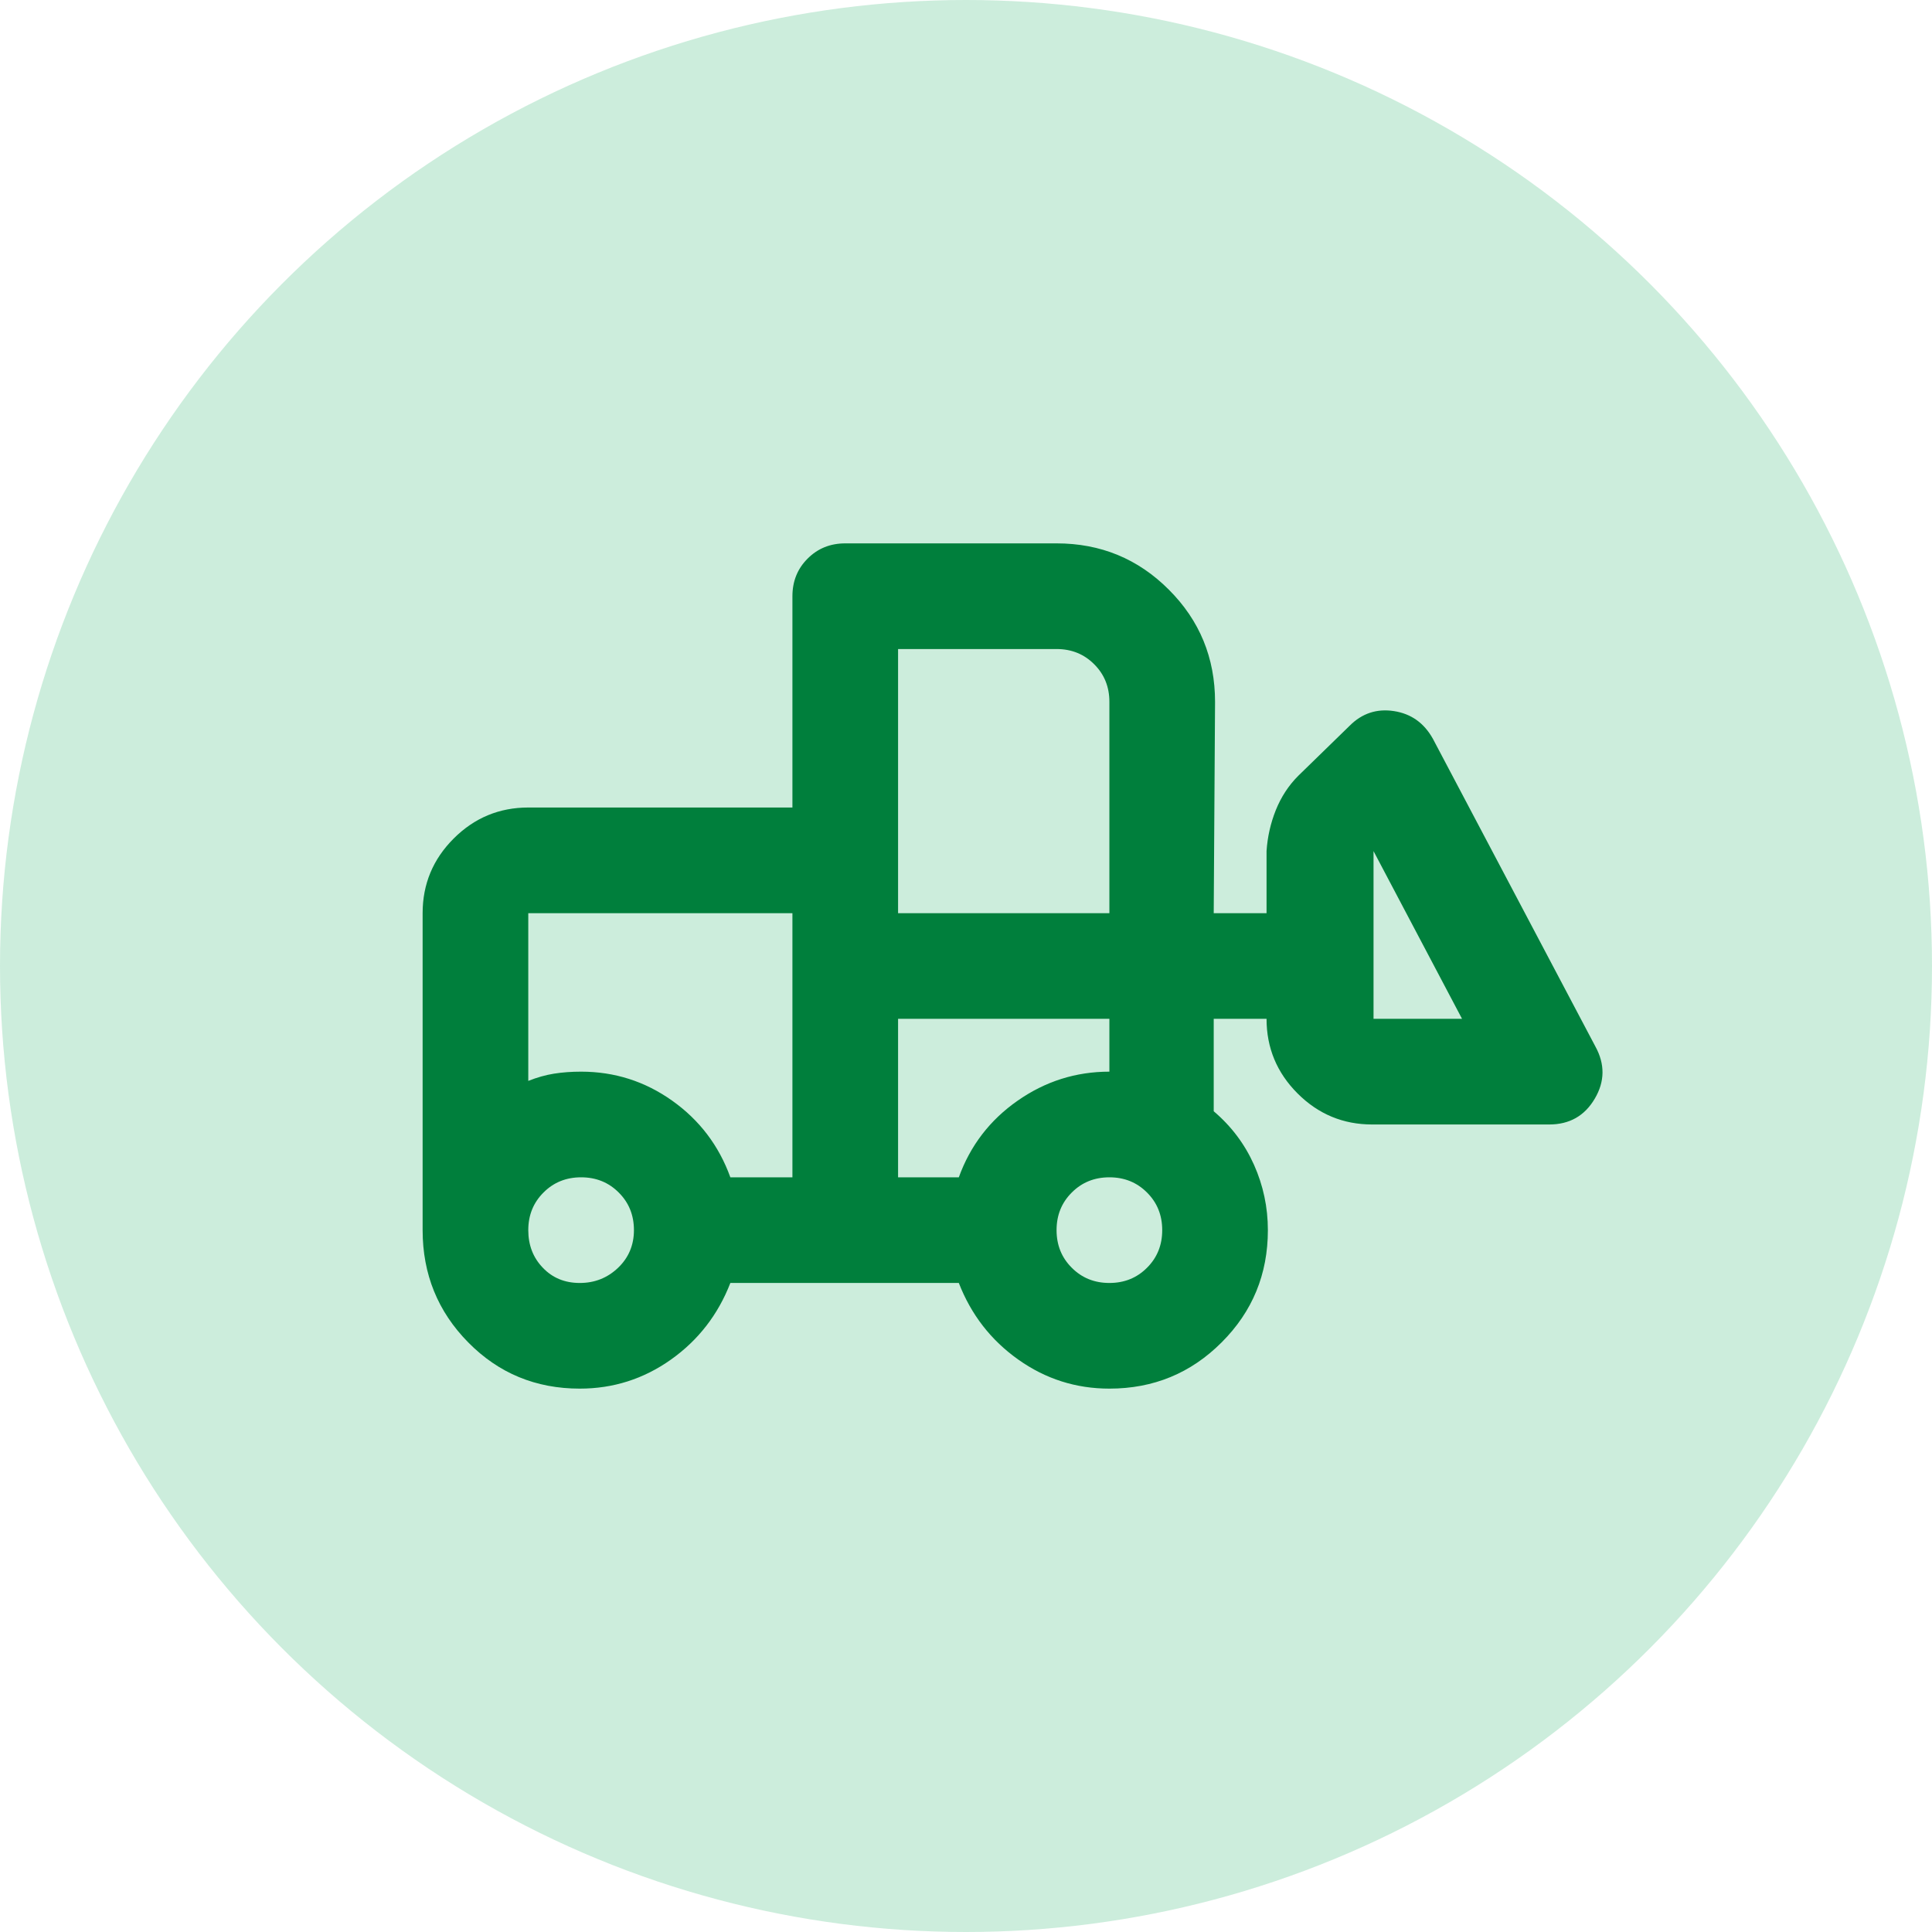
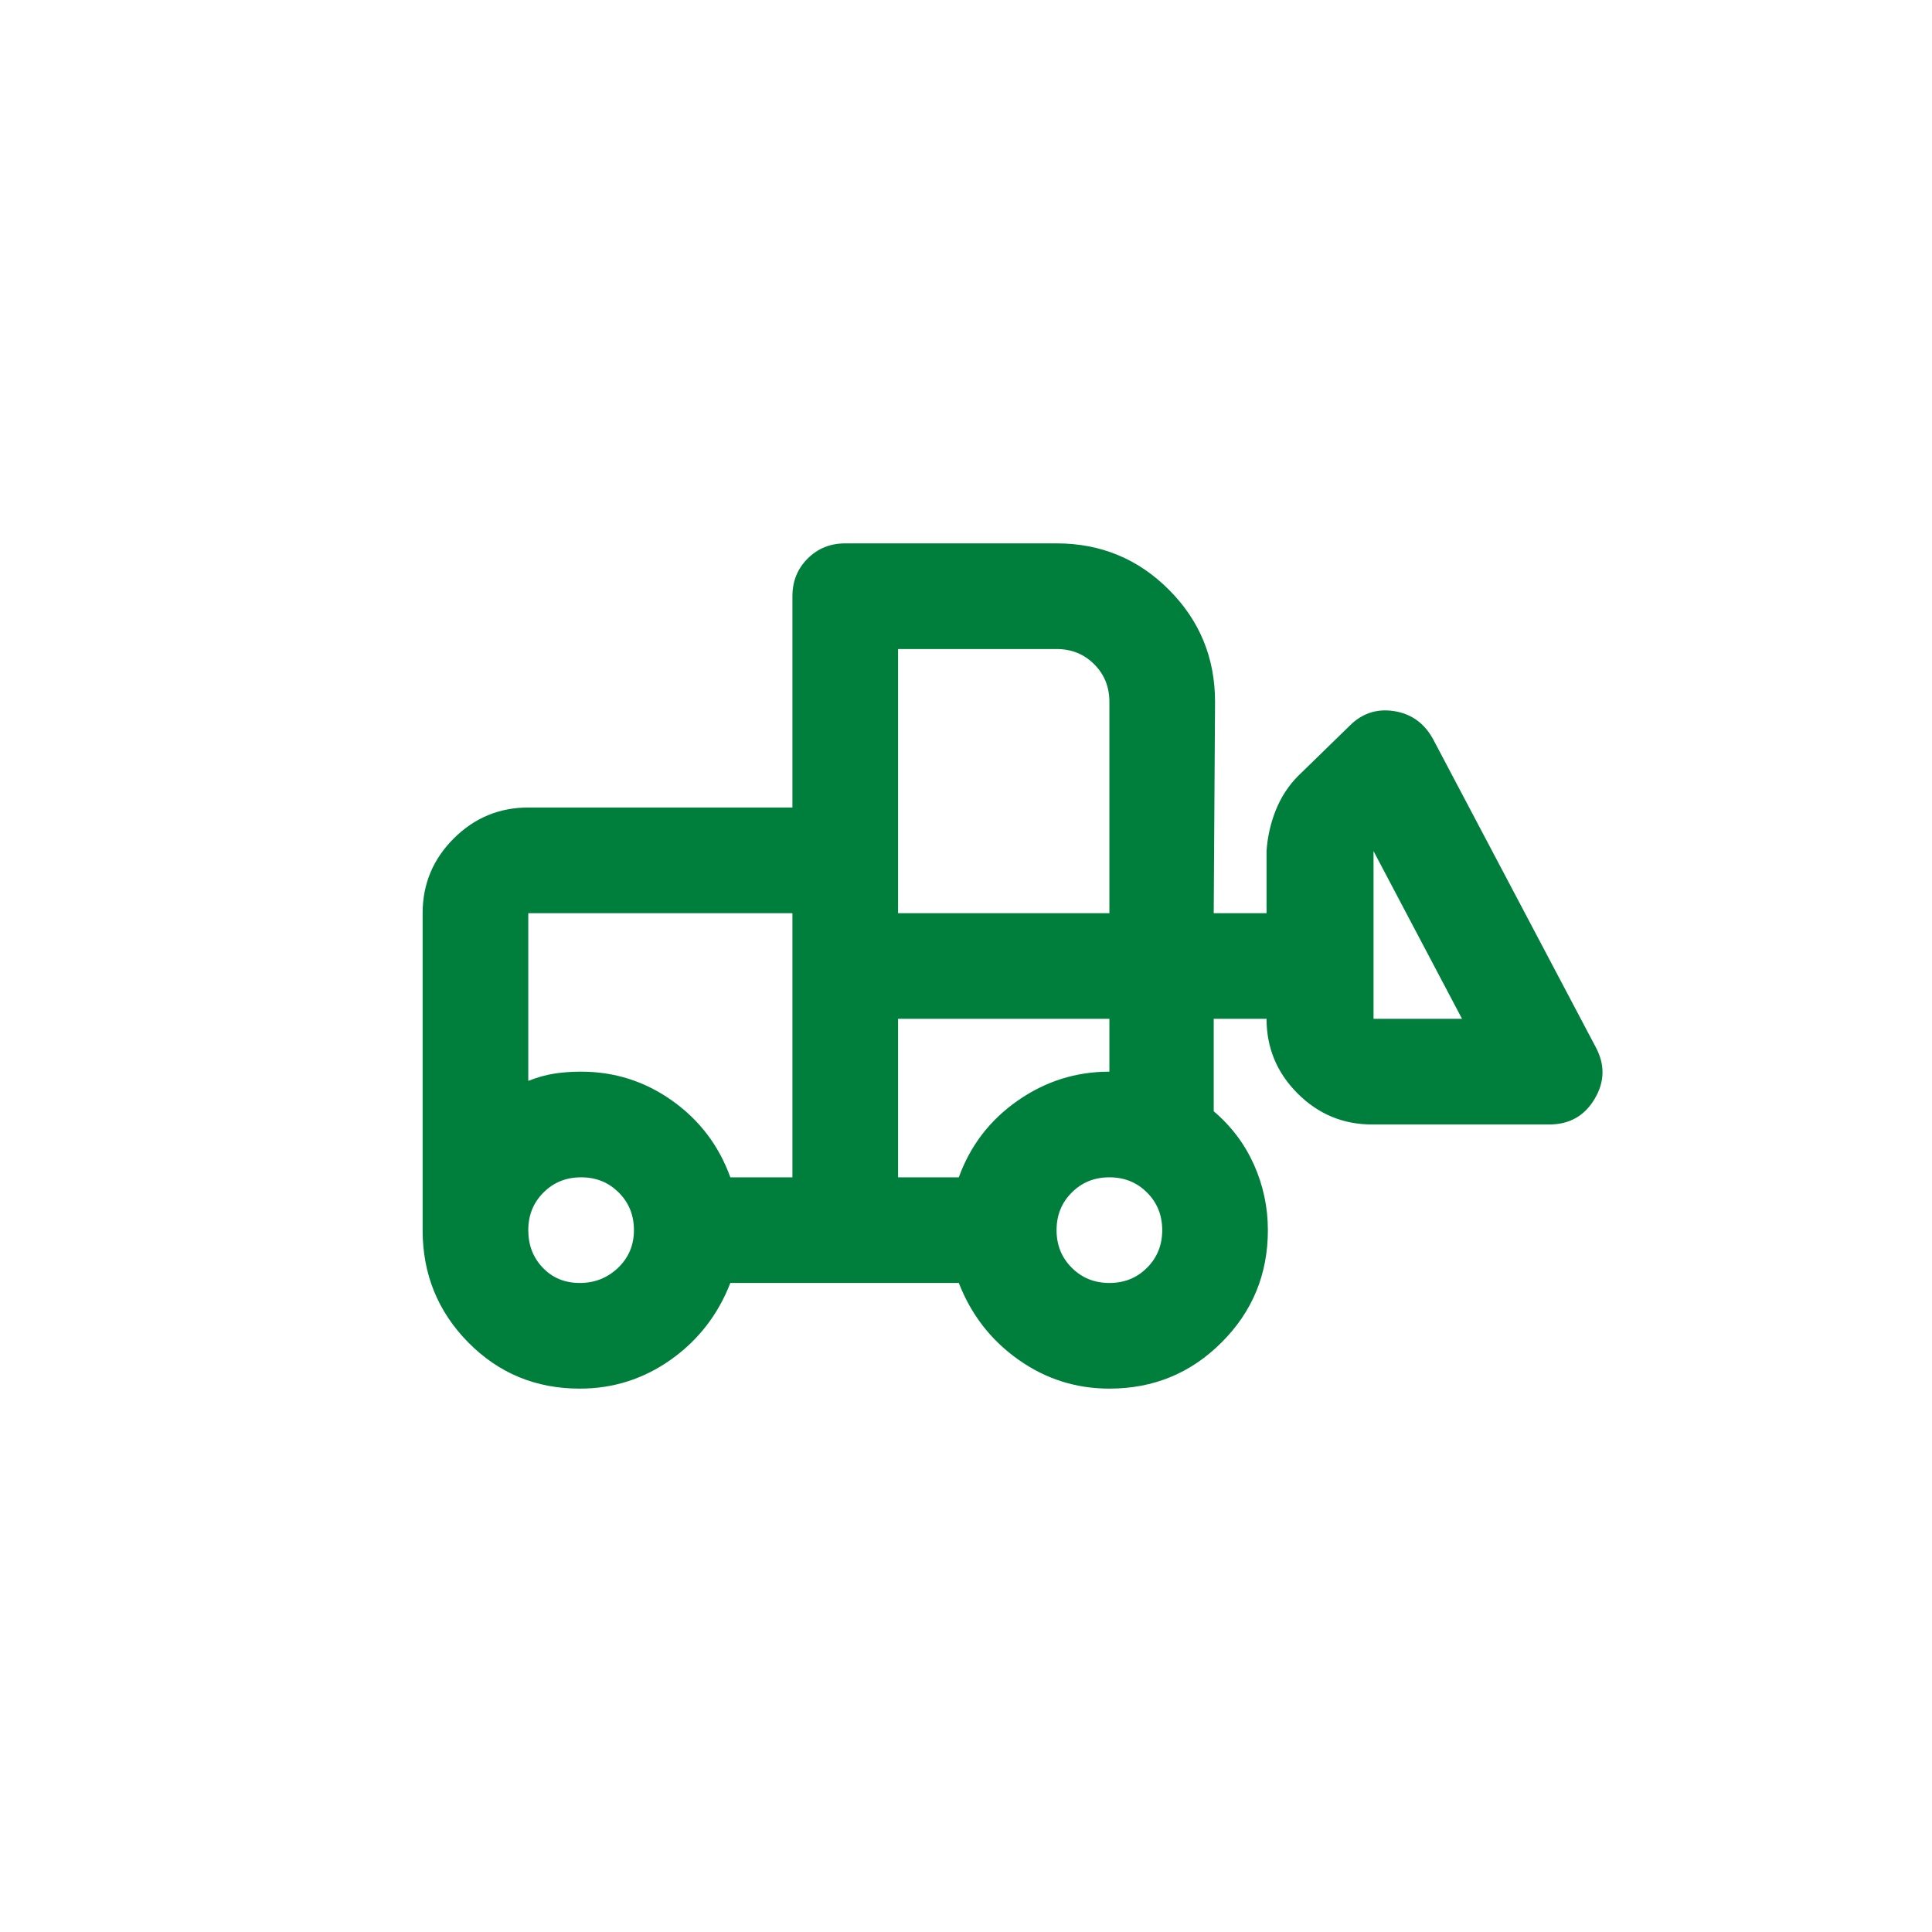
<svg xmlns="http://www.w3.org/2000/svg" width="32" height="32" viewBox="0 0 32 32" fill="none">
-   <circle opacity="0.2" cx="16" cy="16" r="16" fill="#00A651" />
  <path d="M9.603 23C8.874 23 8.258 22.745 7.755 22.234C7.252 21.724 7 21.104 7 20.375V15.125C7 14.644 7.171 14.232 7.514 13.889C7.857 13.546 8.269 13.375 8.75 13.375H13.125V9.875C13.125 9.627 13.209 9.419 13.377 9.252C13.544 9.084 13.752 9 14 9H17.5C18.229 9 18.849 9.255 19.359 9.766C19.87 10.276 20.125 10.896 20.125 11.625L20.103 15.125H20.978V14.097C20.993 13.864 21.044 13.637 21.131 13.419C21.219 13.2 21.343 13.01 21.503 12.85L22.356 12.019C22.56 11.815 22.805 11.734 23.089 11.778C23.373 11.822 23.588 11.975 23.734 12.238L26.425 17.334C26.585 17.626 26.582 17.914 26.414 18.198C26.246 18.483 25.995 18.625 25.659 18.625H22.728C22.247 18.625 21.835 18.454 21.492 18.111C21.149 17.768 20.978 17.356 20.978 16.875H20.103V18.406C20.395 18.654 20.617 18.95 20.77 19.292C20.923 19.635 21 19.996 21 20.375C21 21.104 20.745 21.724 20.234 22.234C19.724 22.745 19.104 23 18.375 23C17.821 23 17.318 22.84 16.866 22.519C16.413 22.198 16.085 21.775 15.881 21.25H12.097C11.893 21.775 11.565 22.198 11.113 22.519C10.66 22.84 10.157 23 9.603 23ZM9.603 21.25C9.851 21.25 10.062 21.166 10.238 20.998C10.412 20.831 10.5 20.623 10.5 20.375C10.5 20.127 10.416 19.919 10.248 19.752C10.081 19.584 9.873 19.5 9.625 19.5C9.377 19.5 9.169 19.584 9.002 19.752C8.834 19.919 8.75 20.127 8.75 20.375C8.75 20.623 8.83 20.831 8.991 20.998C9.151 21.166 9.355 21.25 9.603 21.25ZM18.375 21.25C18.623 21.25 18.831 21.166 18.998 20.998C19.166 20.831 19.25 20.623 19.25 20.375C19.25 20.127 19.166 19.919 18.998 19.752C18.831 19.584 18.623 19.5 18.375 19.5C18.127 19.5 17.919 19.584 17.752 19.752C17.584 19.919 17.5 20.127 17.5 20.375C17.5 20.623 17.584 20.831 17.752 20.998C17.919 21.166 18.127 21.25 18.375 21.25ZM13.125 19.5V15.125H8.75V17.903C8.896 17.845 9.038 17.805 9.177 17.783C9.315 17.761 9.465 17.75 9.625 17.75C10.179 17.75 10.682 17.91 11.134 18.231C11.586 18.552 11.907 18.975 12.097 19.5H13.125ZM14.875 19.5H15.881C16.071 18.975 16.395 18.552 16.855 18.231C17.314 17.91 17.821 17.75 18.375 17.75V16.875H14.875V19.5ZM24.216 16.875L22.75 14.097V16.875H24.216ZM14.875 15.125H18.375V11.625C18.375 11.377 18.291 11.169 18.123 11.002C17.956 10.834 17.748 10.75 17.5 10.75H14.875V15.125ZM13.125 19.5V17.75V17.903V15.125V19.5Z" fill="#007F3C" />
</svg>